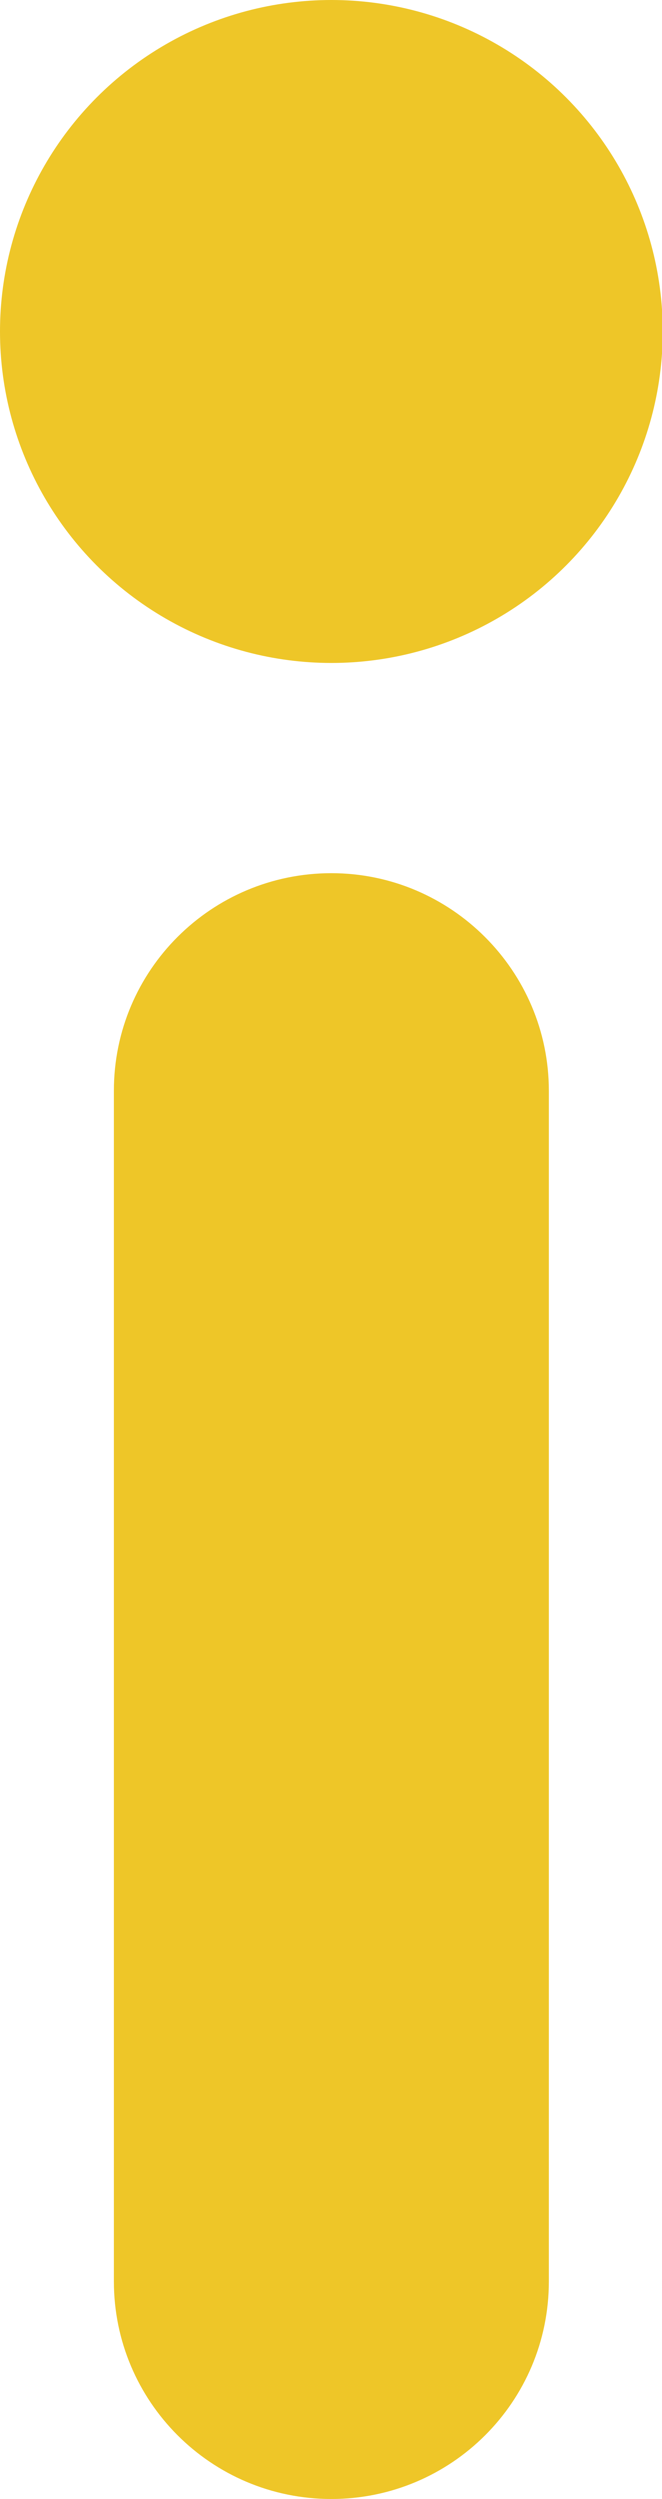
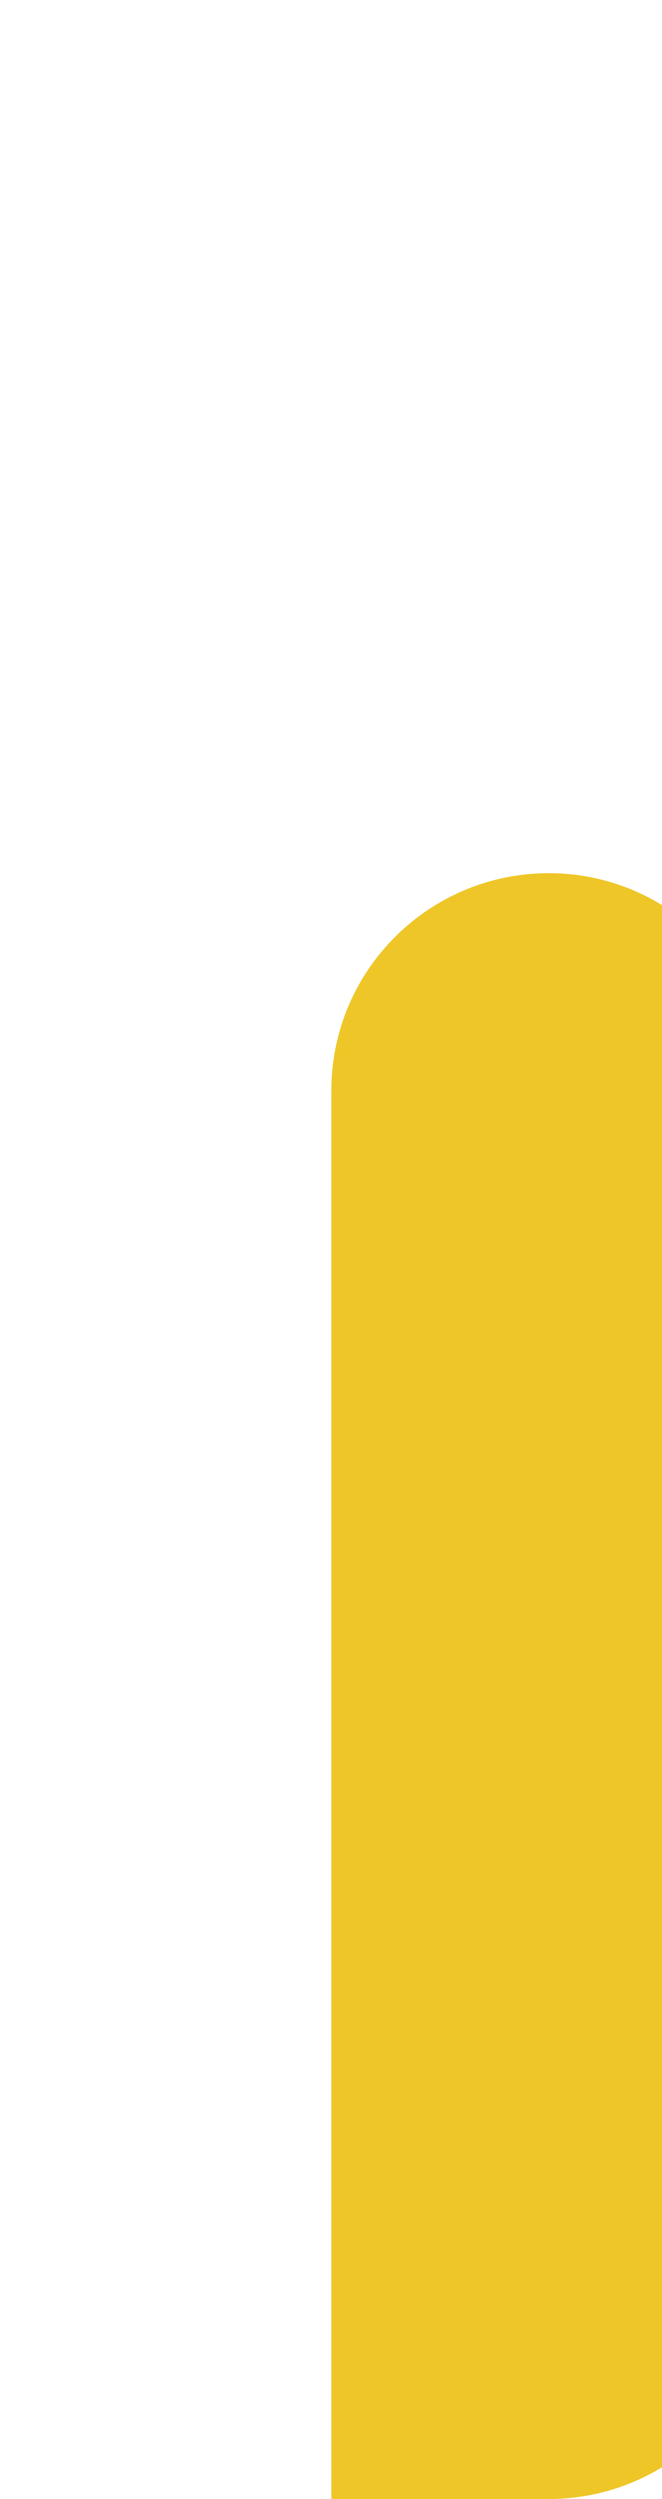
<svg xmlns="http://www.w3.org/2000/svg" id="_レイヤー_2" data-name="レイヤー 2" viewBox="0 0 9.01 34">
  <defs>
    <style>
      .cls-1 {
        fill: #eec628;
        stroke-width: 0px;
      }
    </style>
  </defs>
  <g id="_レイヤー_1-2" data-name="レイヤー 1">
    <g>
-       <circle class="cls-1" cx="4.51" cy="4.51" r="4.51" />
-       <path class="cls-1" d="M4.51,34c-1.64,0-2.96-1.33-2.96-2.96V14.84c0-1.64,1.33-2.96,2.96-2.96s2.96,1.33,2.96,2.96v16.2c0,1.64-1.33,2.96-2.96,2.96Z" />
+       <path class="cls-1" d="M4.51,34V14.84c0-1.64,1.33-2.96,2.96-2.96s2.96,1.33,2.96,2.96v16.2c0,1.64-1.33,2.96-2.96,2.96Z" />
    </g>
  </g>
</svg>